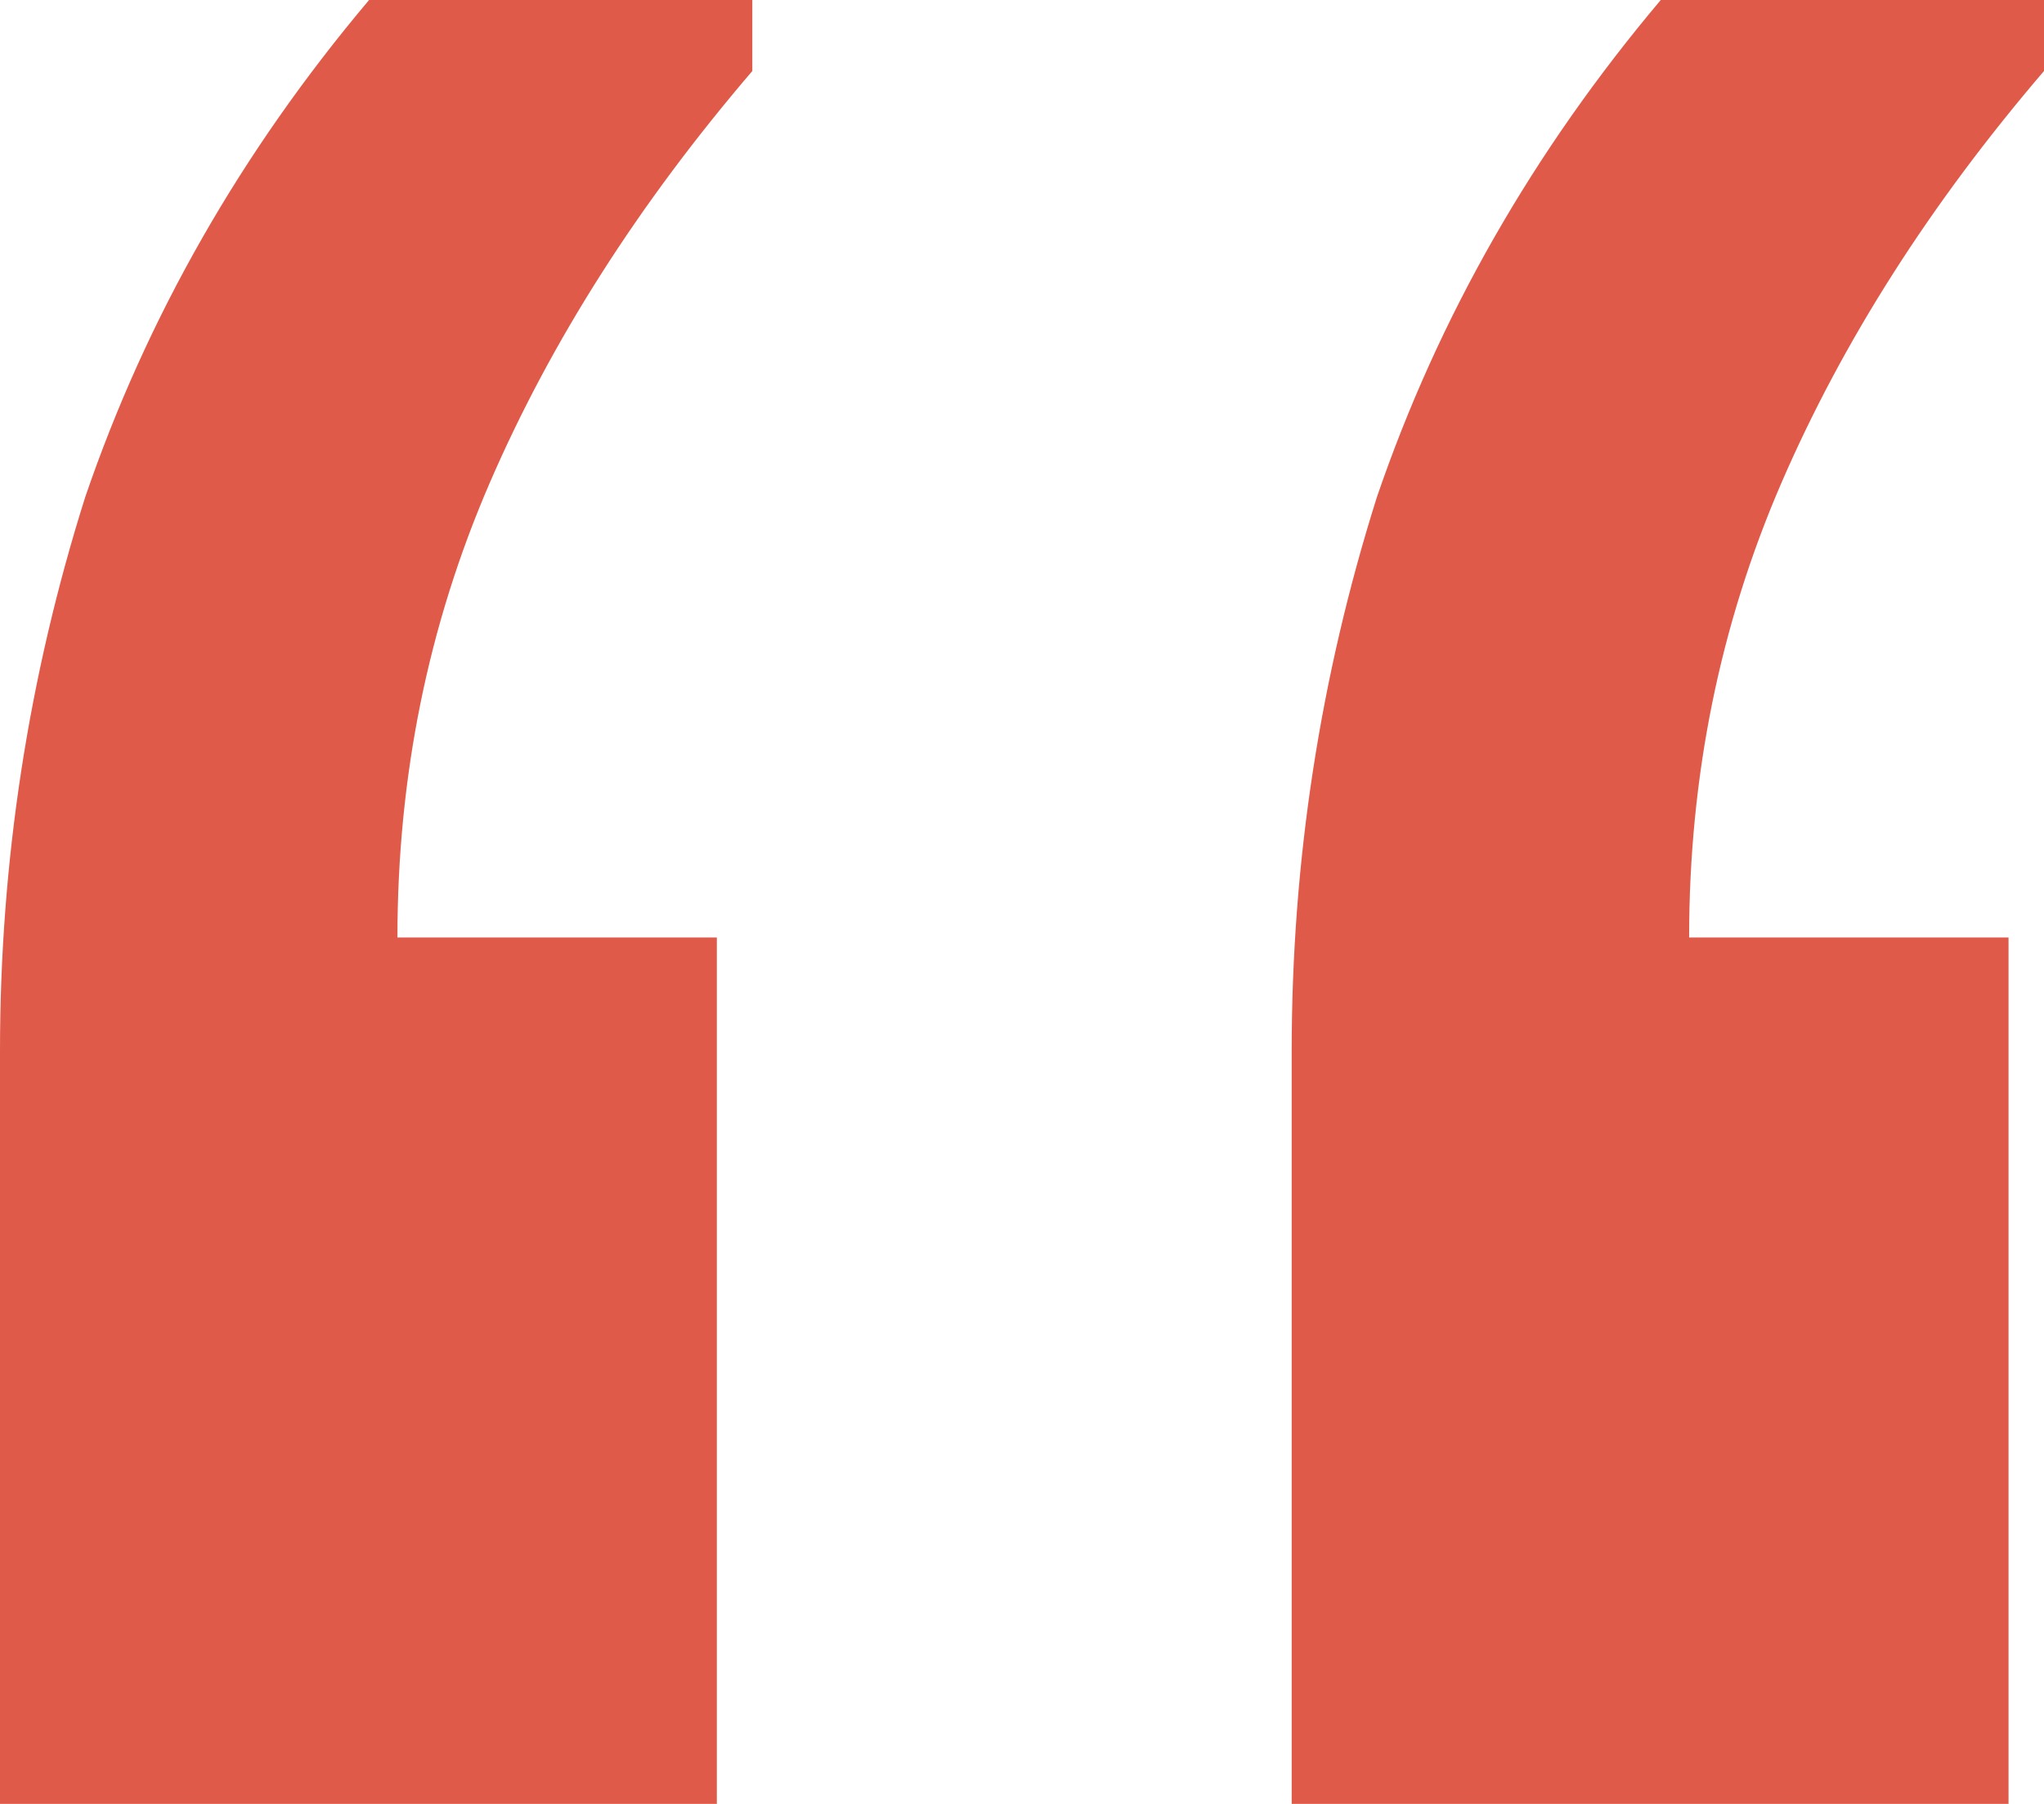
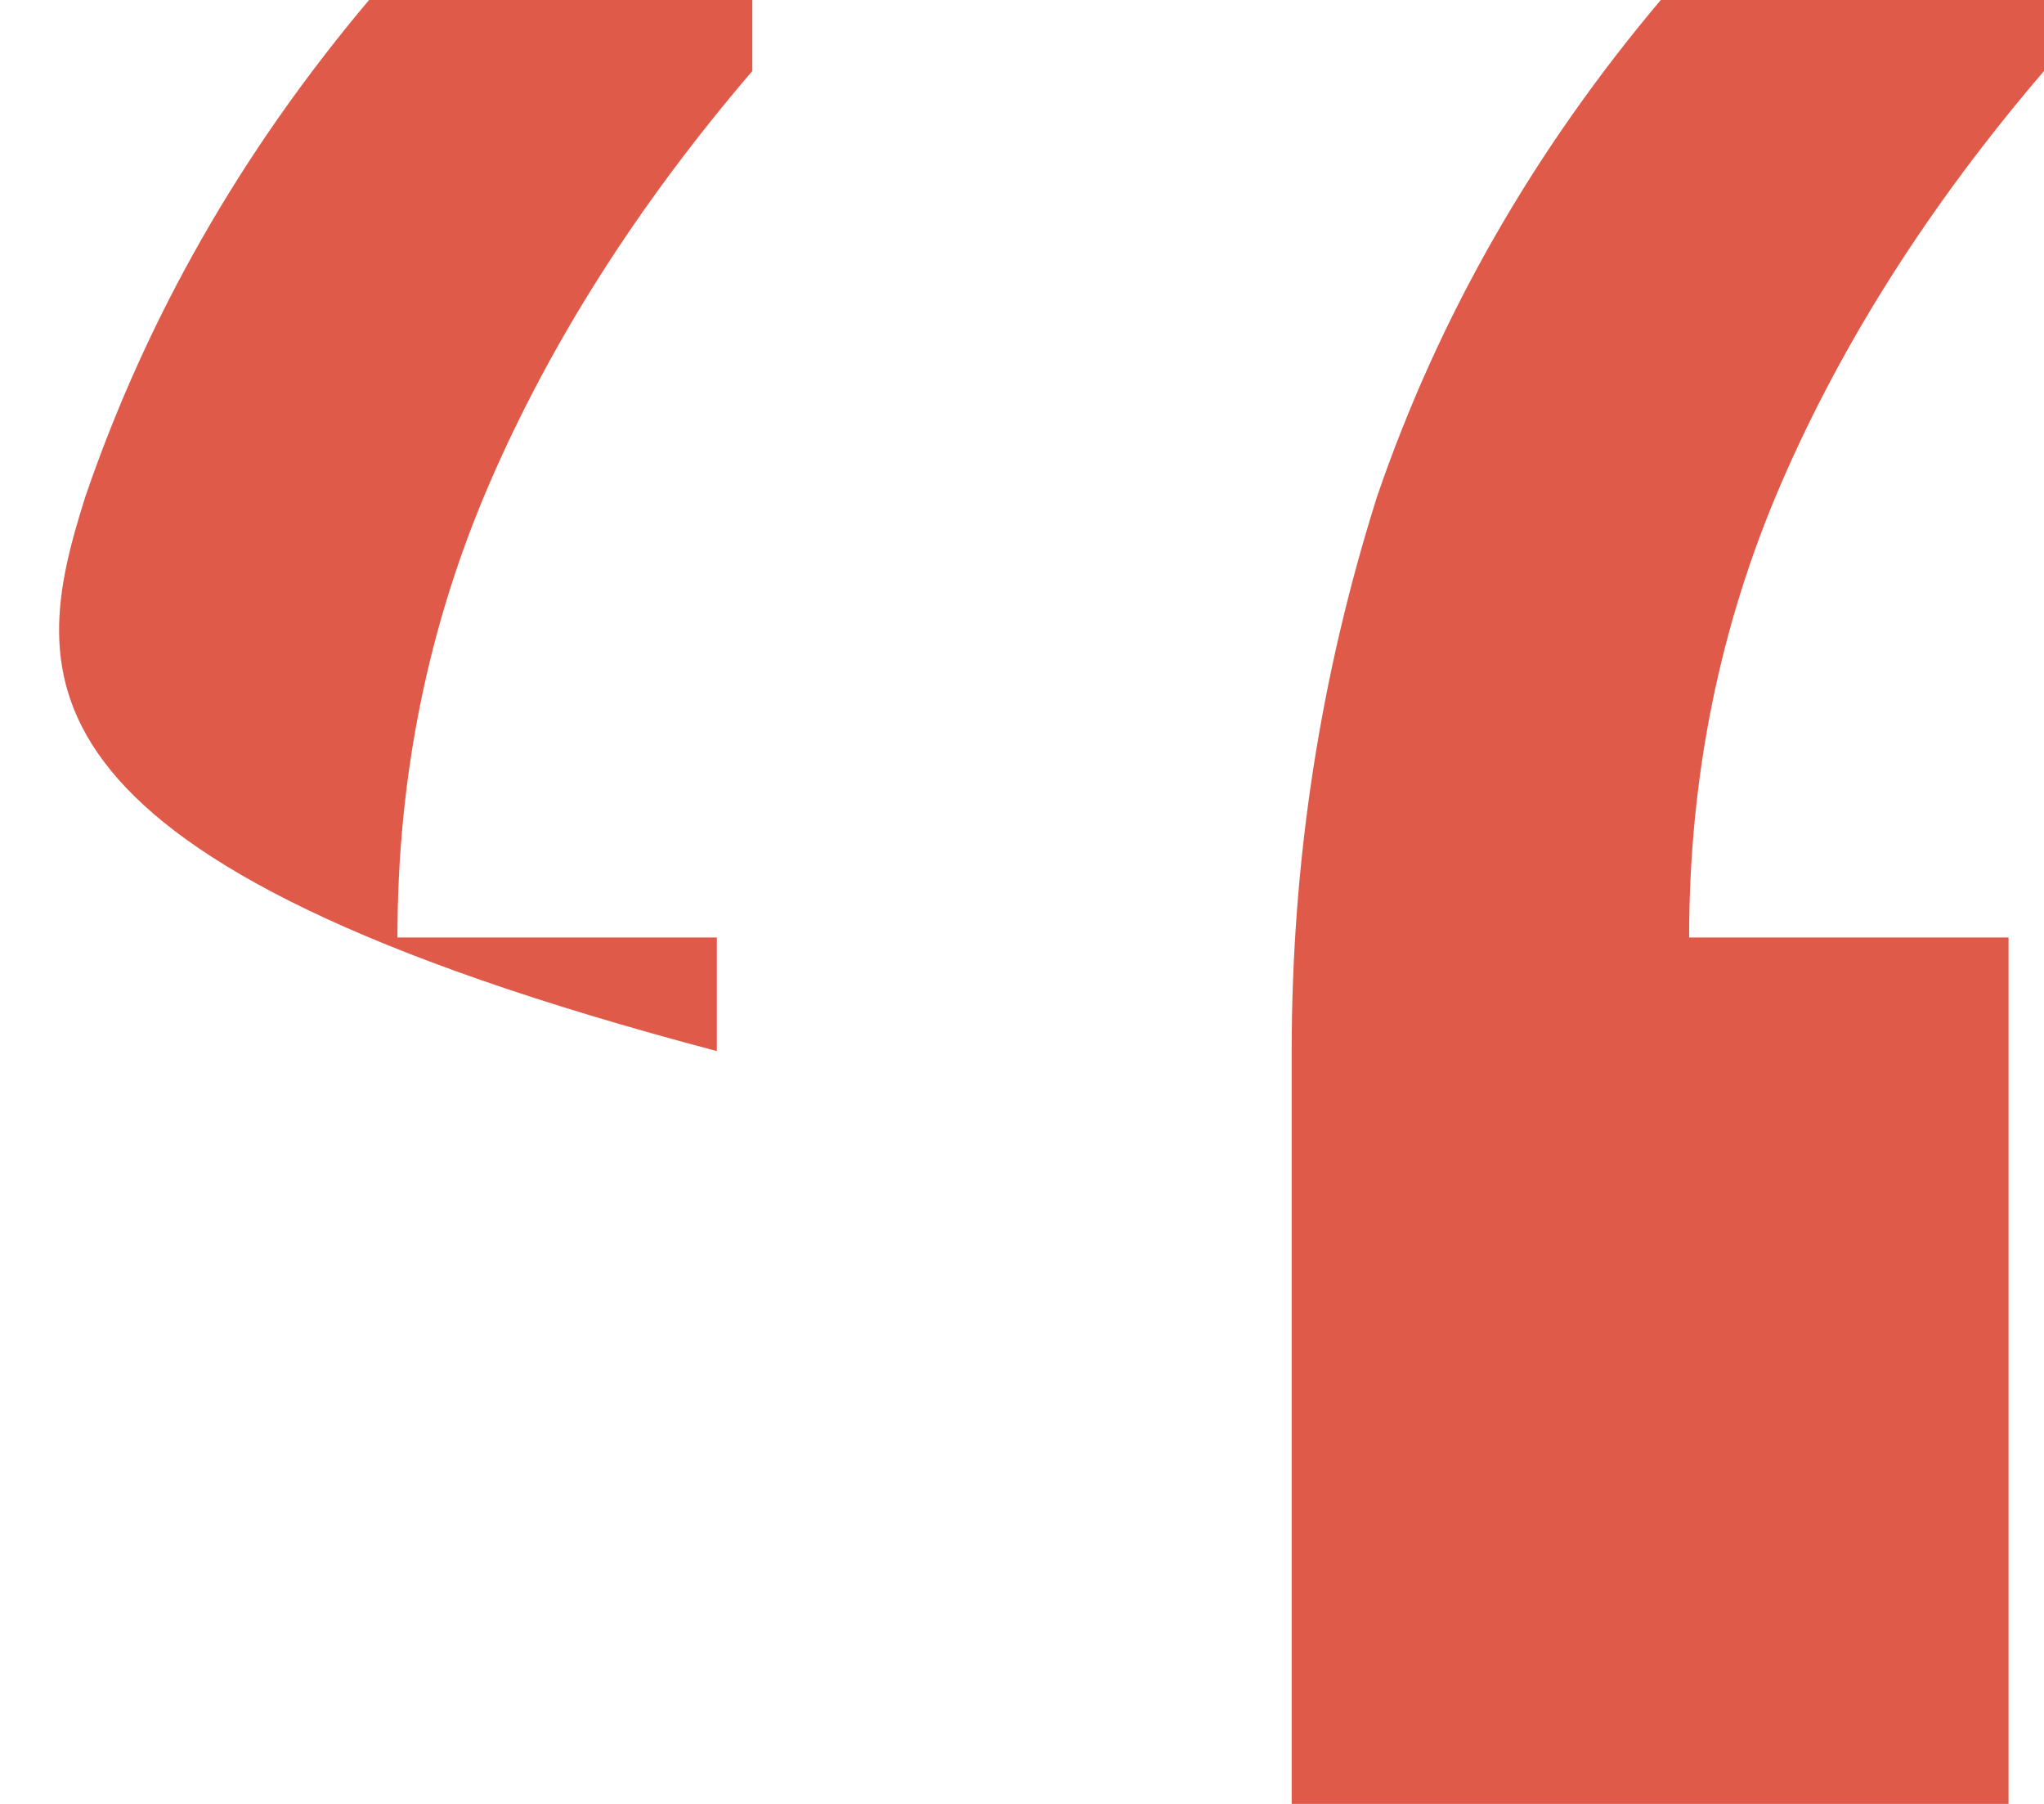
<svg xmlns="http://www.w3.org/2000/svg" width="34" height="30" viewBox="0 0 34 30" fill="none">
-   <path d="M34 0V1.181C32.111 3.386 30.655 5.669 29.632 8.031C28.609 10.394 28.097 12.913 28.097 15.591H33.41V30H21.486V17.48C21.486 14.331 21.958 11.26 22.903 8.268C23.926 5.276 25.5 2.52 27.625 0H34ZM12.514 0V1.181C10.625 3.386 9.169 5.669 8.146 8.031C7.123 10.394 6.611 12.913 6.611 15.591H11.924V30H0V17.48C0 14.331 0.472 11.26 1.417 8.268C2.44 5.276 4.014 2.52 6.139 0H12.514Z" fill="#E05A4A" />
+   <path d="M34 0V1.181C32.111 3.386 30.655 5.669 29.632 8.031C28.609 10.394 28.097 12.913 28.097 15.591H33.41V30H21.486V17.48C21.486 14.331 21.958 11.26 22.903 8.268C23.926 5.276 25.5 2.52 27.625 0H34ZM12.514 0V1.181C10.625 3.386 9.169 5.669 8.146 8.031C7.123 10.394 6.611 12.913 6.611 15.591H11.924V30V17.48C0 14.331 0.472 11.26 1.417 8.268C2.44 5.276 4.014 2.52 6.139 0H12.514Z" fill="#E05A4A" />
</svg>